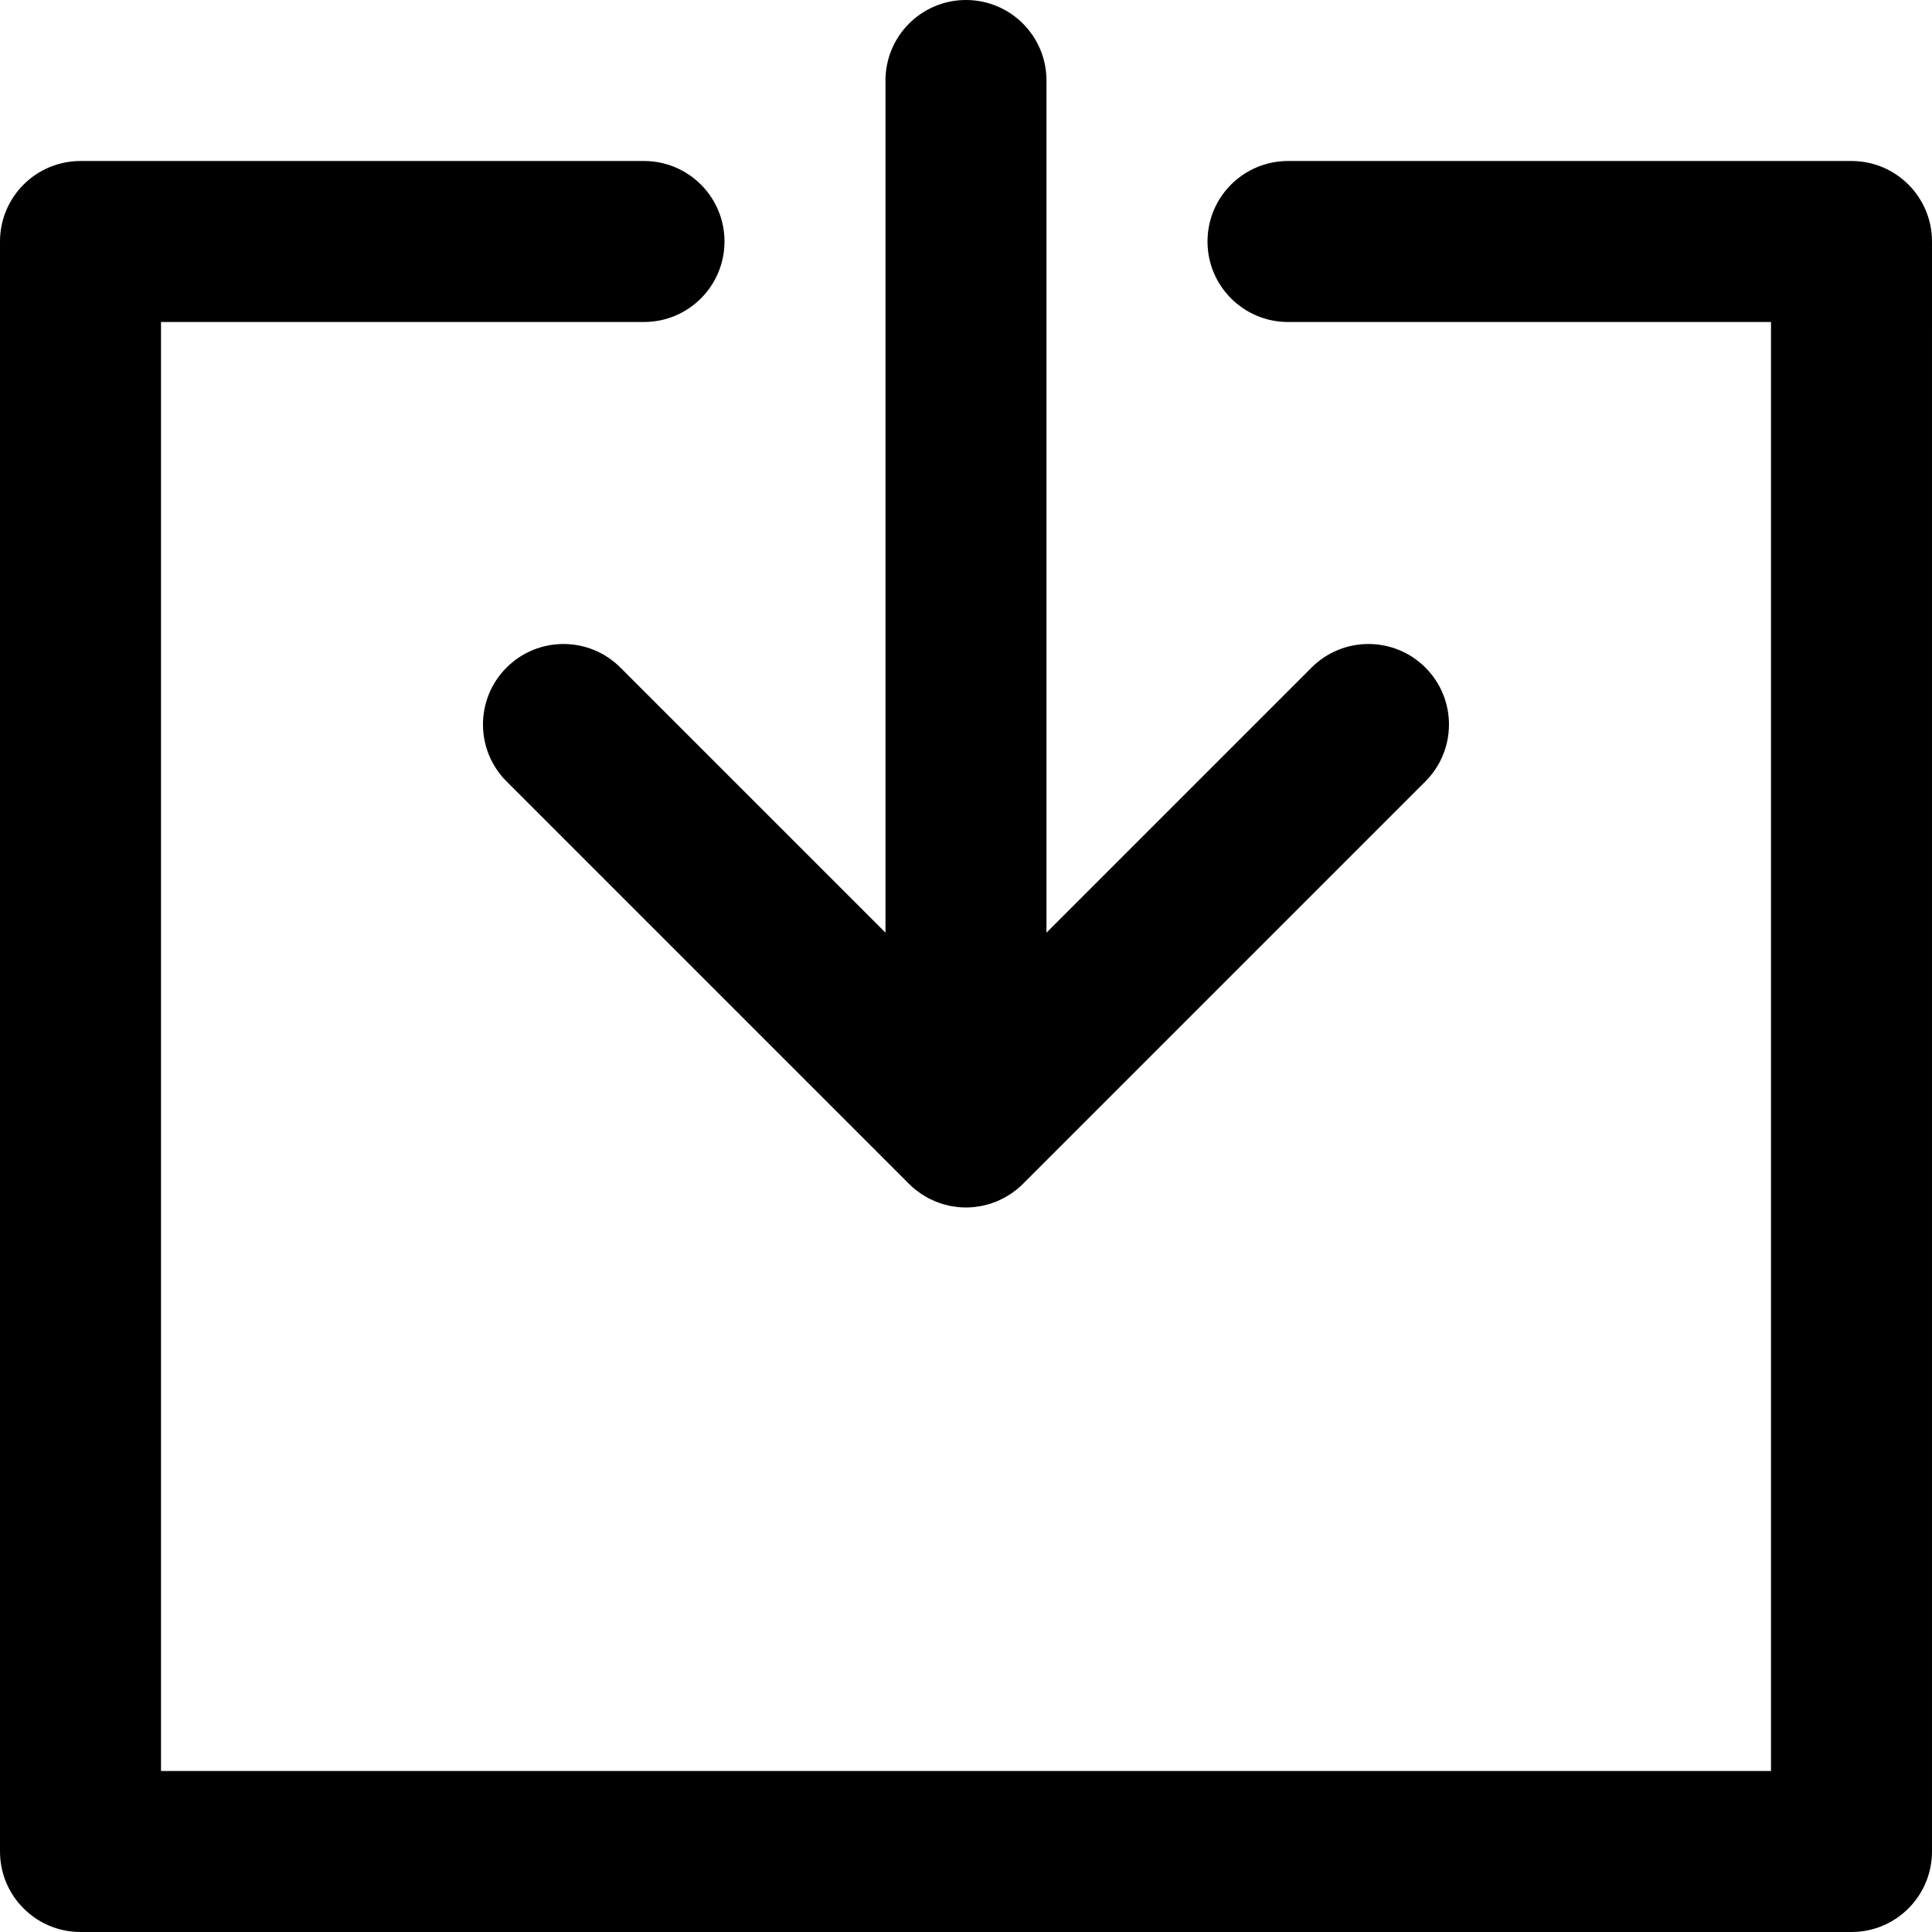
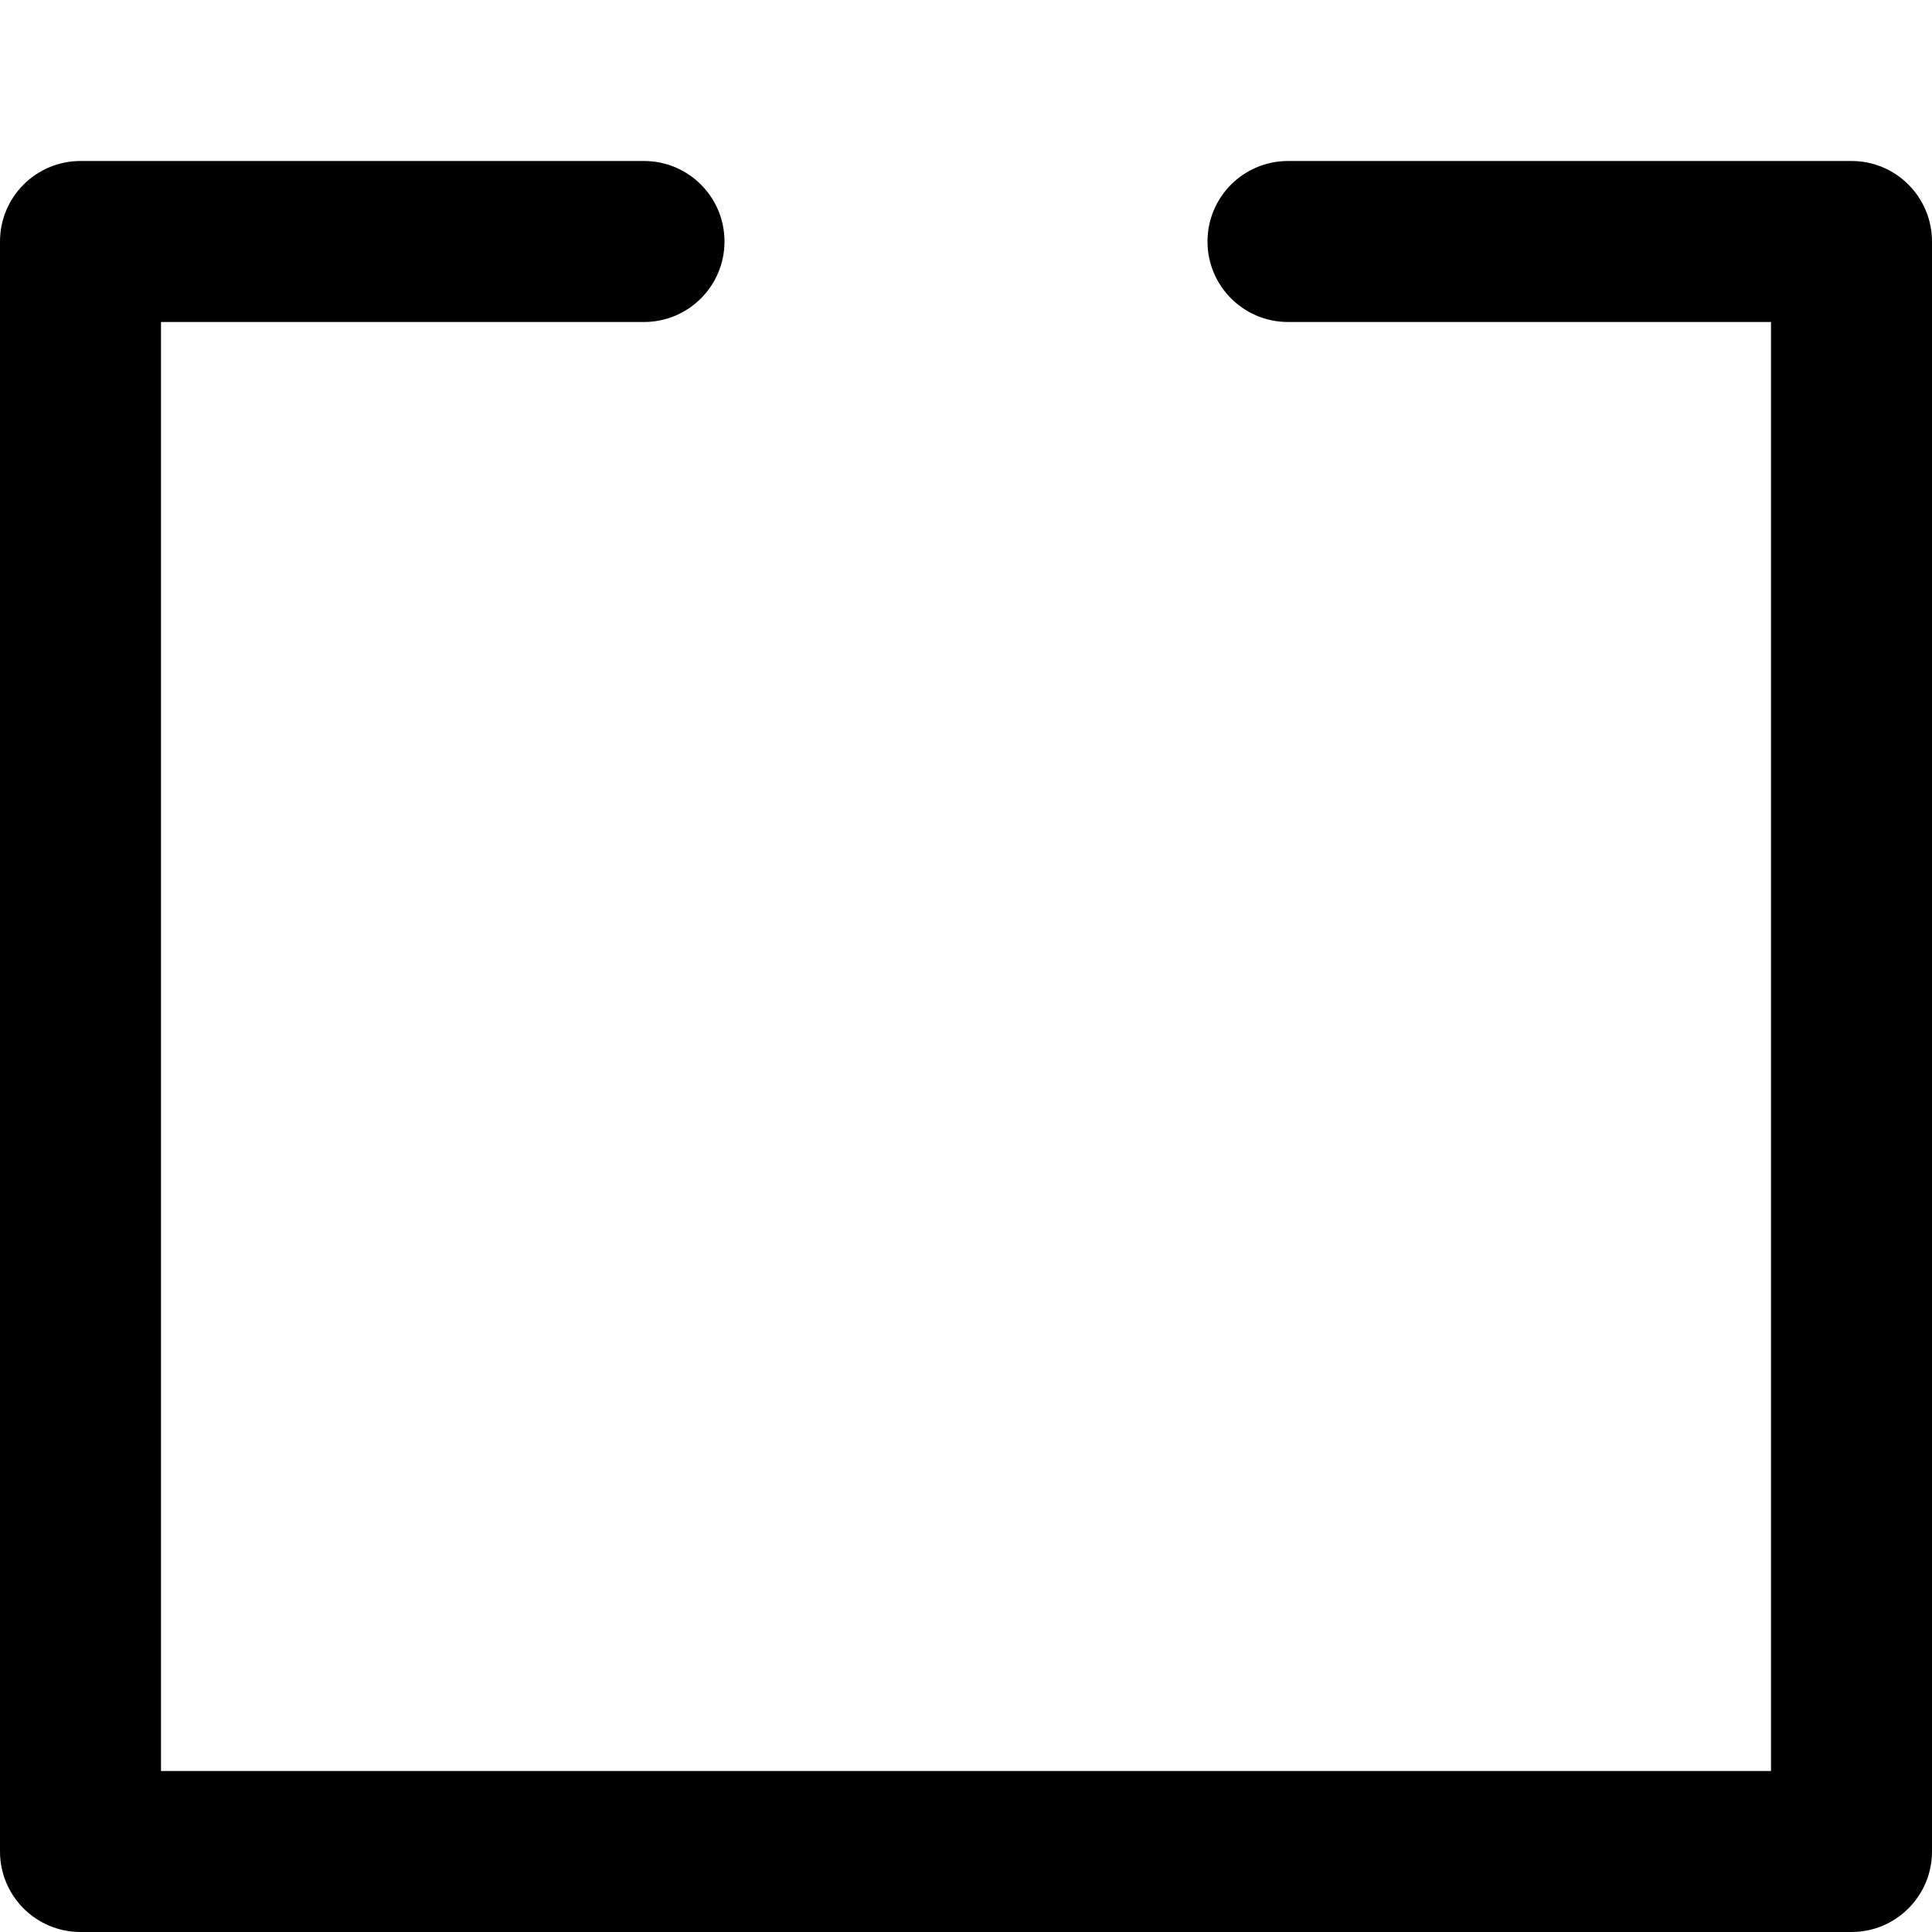
<svg xmlns="http://www.w3.org/2000/svg" fill="#000000" height="800px" width="800px" version="1.1" id="Layer_1" viewBox="0 0 512 512" xml:space="preserve">
  <g>
    <g>
      <g>
        <path d="M490.667,42.667H341.333C329.551,42.667,320,52.218,320,64c0,11.782,9.551,21.333,21.333,21.333h128v384H42.667v-384h128     C182.449,85.333,192,75.782,192,64c0-11.782-9.551-21.333-21.333-21.333H21.333C9.551,42.667,0,52.218,0,64v426.667     C0,502.449,9.551,512,21.333,512h469.333c11.782,0,21.333-9.551,21.333-21.333V64C512,52.218,502.449,42.667,490.667,42.667z" />
-         <path d="M164.412,176.915c-8.331-8.331-21.839-8.331-30.17,0s-8.331,21.839,0,30.17l106.667,106.667     c0.004,0.004,0.008,0.006,0.011,0.01c0.494,0.493,1.012,0.96,1.552,1.403c0.247,0.203,0.507,0.379,0.761,0.569     c0.303,0.227,0.6,0.462,0.916,0.673c0.304,0.203,0.619,0.379,0.931,0.565c0.286,0.171,0.565,0.35,0.859,0.508     c0.318,0.17,0.644,0.314,0.969,0.467c0.307,0.145,0.609,0.298,0.923,0.429c0.315,0.13,0.637,0.236,0.957,0.35     c0.337,0.121,0.669,0.25,1.013,0.354c0.32,0.097,0.646,0.168,0.969,0.249c0.351,0.089,0.698,0.187,1.055,0.258     c0.375,0.074,0.753,0.119,1.13,0.173c0.311,0.044,0.617,0.104,0.933,0.135c1.4,0.138,2.811,0.138,4.211,0     c0.315-0.031,0.621-0.09,0.933-0.135c0.377-0.054,0.756-0.098,1.13-0.173c0.358-0.071,0.704-0.169,1.055-0.258     c0.324-0.081,0.649-0.152,0.969-0.249c0.344-0.104,0.677-0.233,1.013-0.354c0.32-0.115,0.642-0.22,0.957-0.35     c0.315-0.13,0.616-0.284,0.923-0.429c0.324-0.153,0.651-0.297,0.969-0.467c0.294-0.158,0.573-0.337,0.859-0.508     c0.312-0.186,0.627-0.362,0.931-0.565c0.316-0.211,0.612-0.446,0.916-0.673c0.254-0.19,0.514-0.366,0.761-0.569     c0.54-0.443,1.059-0.91,1.552-1.403c0.004-0.004,0.008-0.006,0.011-0.01l106.667-106.667c8.331-8.331,8.331-21.839,0-30.17     c-8.331-8.331-21.839-8.331-30.17,0l-70.248,70.248V21.333C277.327,9.551,267.776,0,255.994,0     c-11.782,0-21.333,9.551-21.333,21.333v225.83L164.412,176.915z" />
      </g>
    </g>
  </g>
</svg>